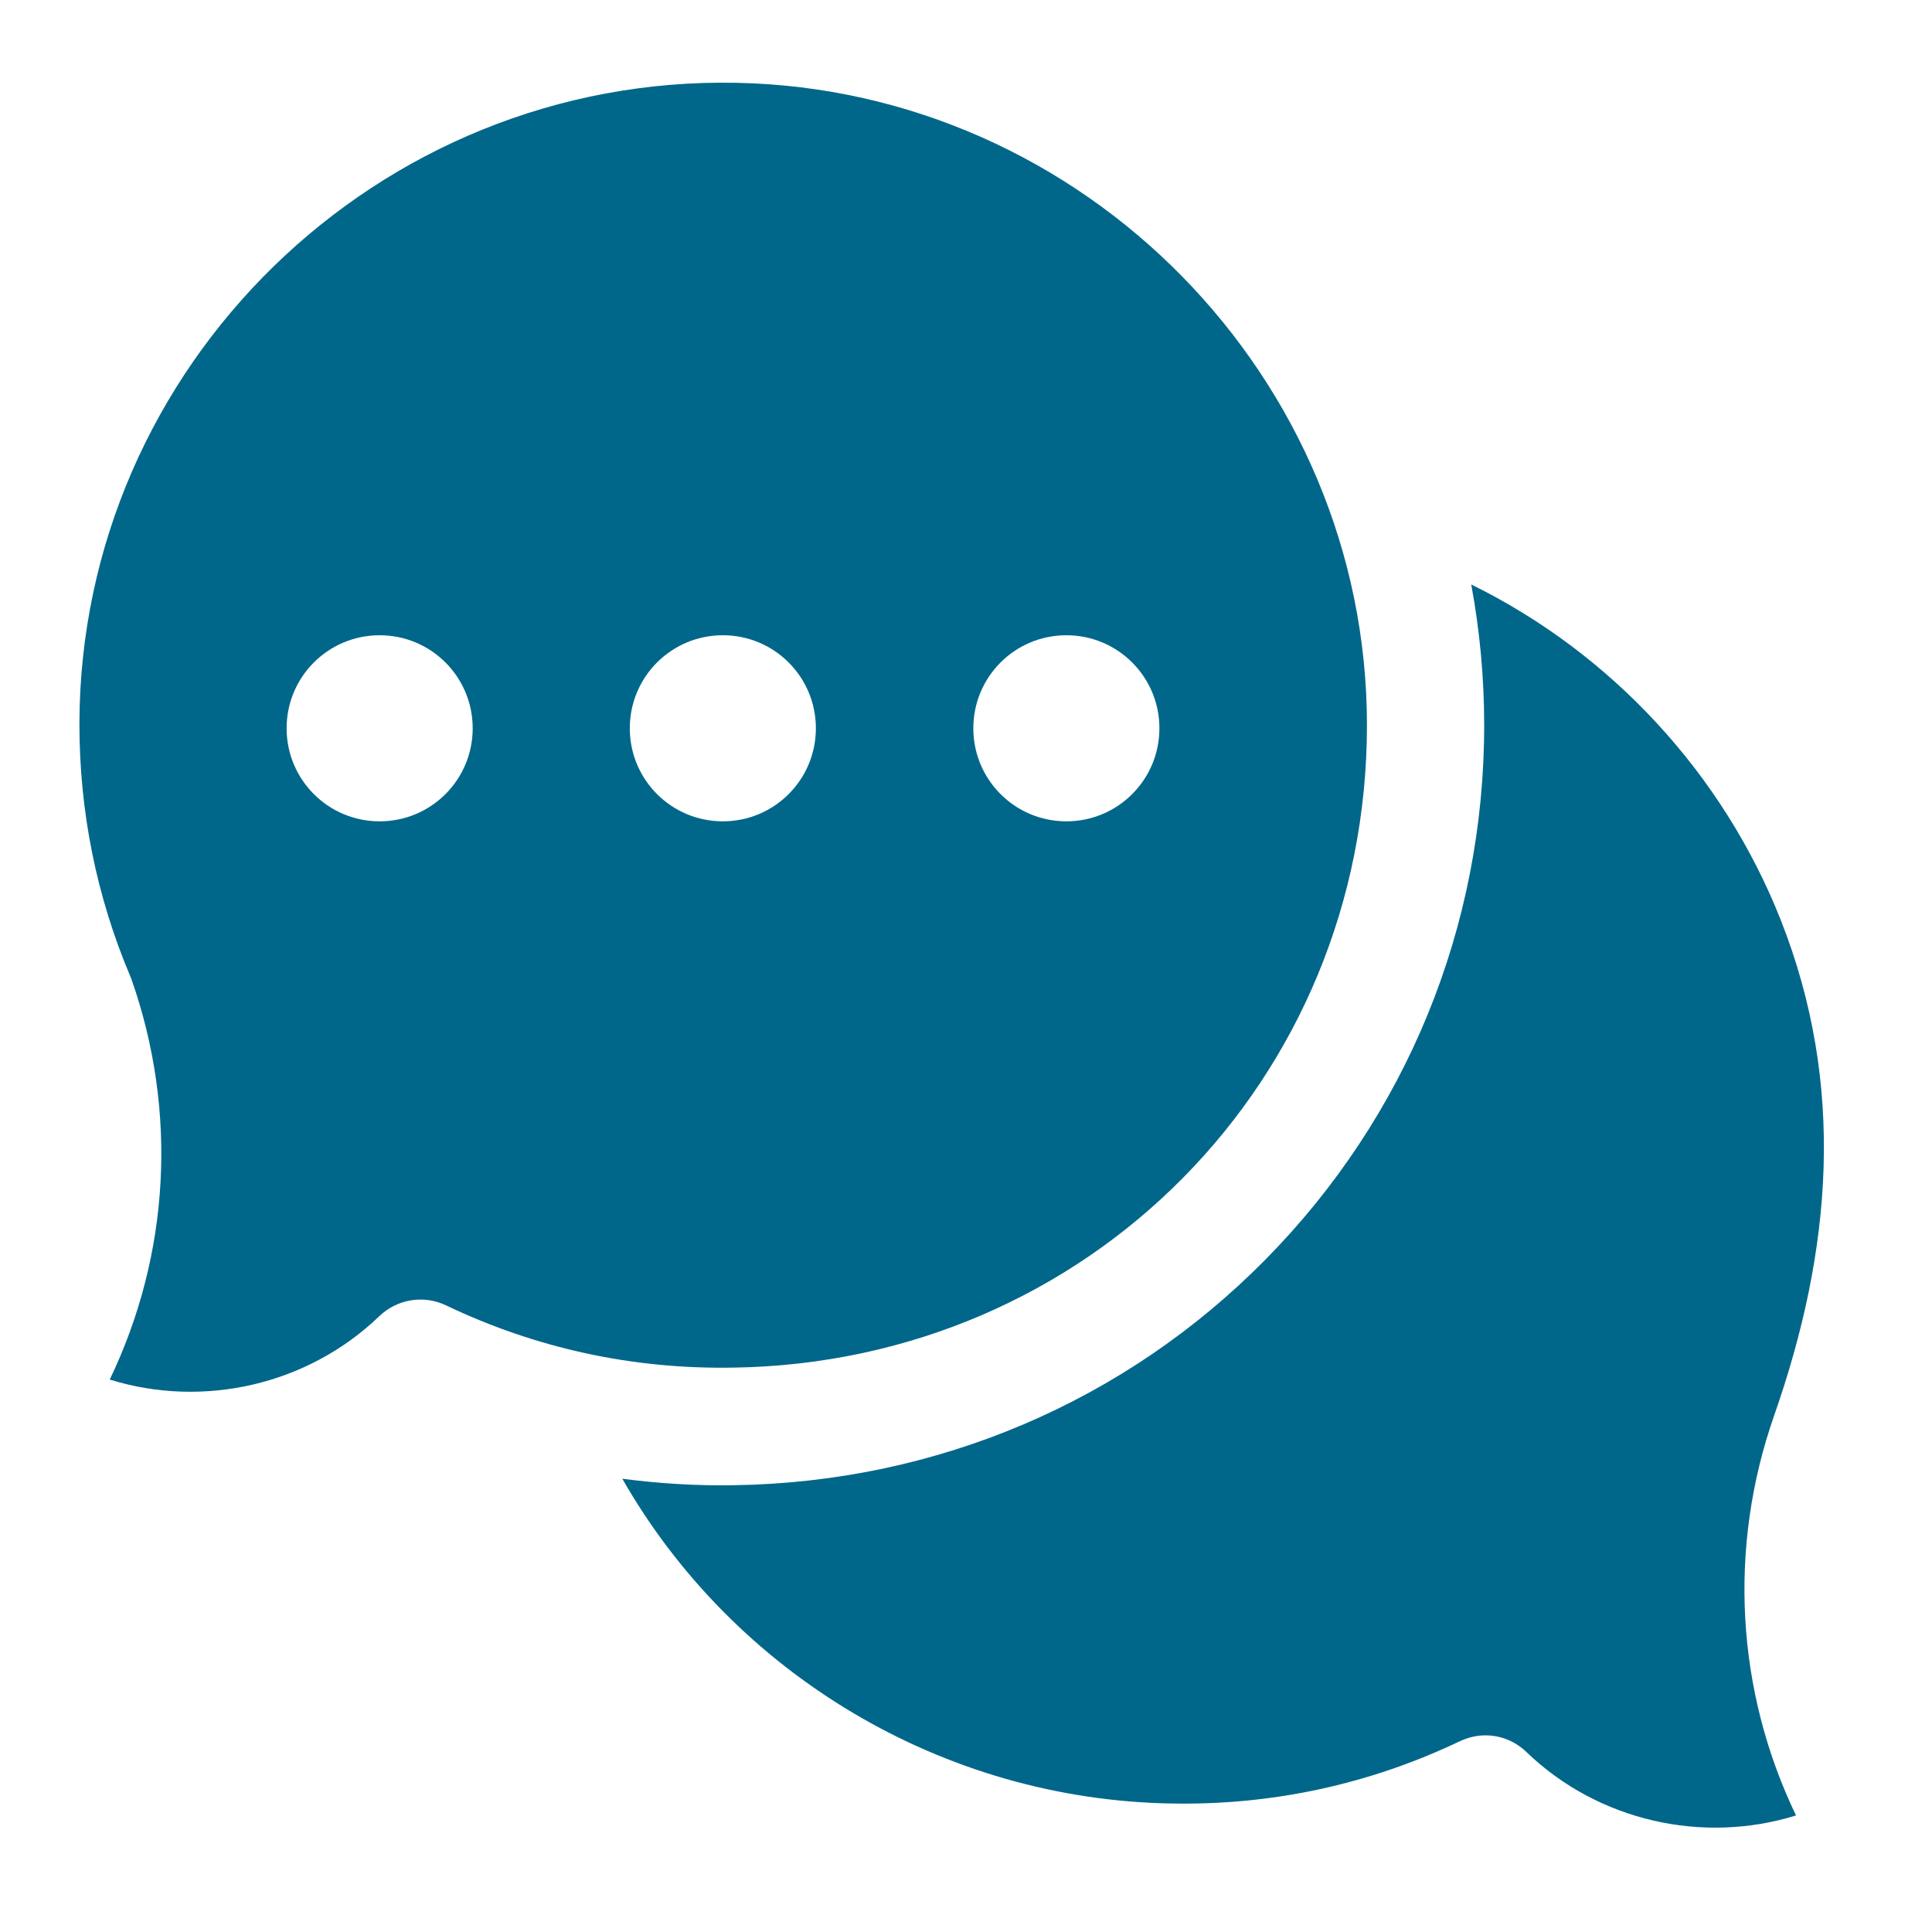
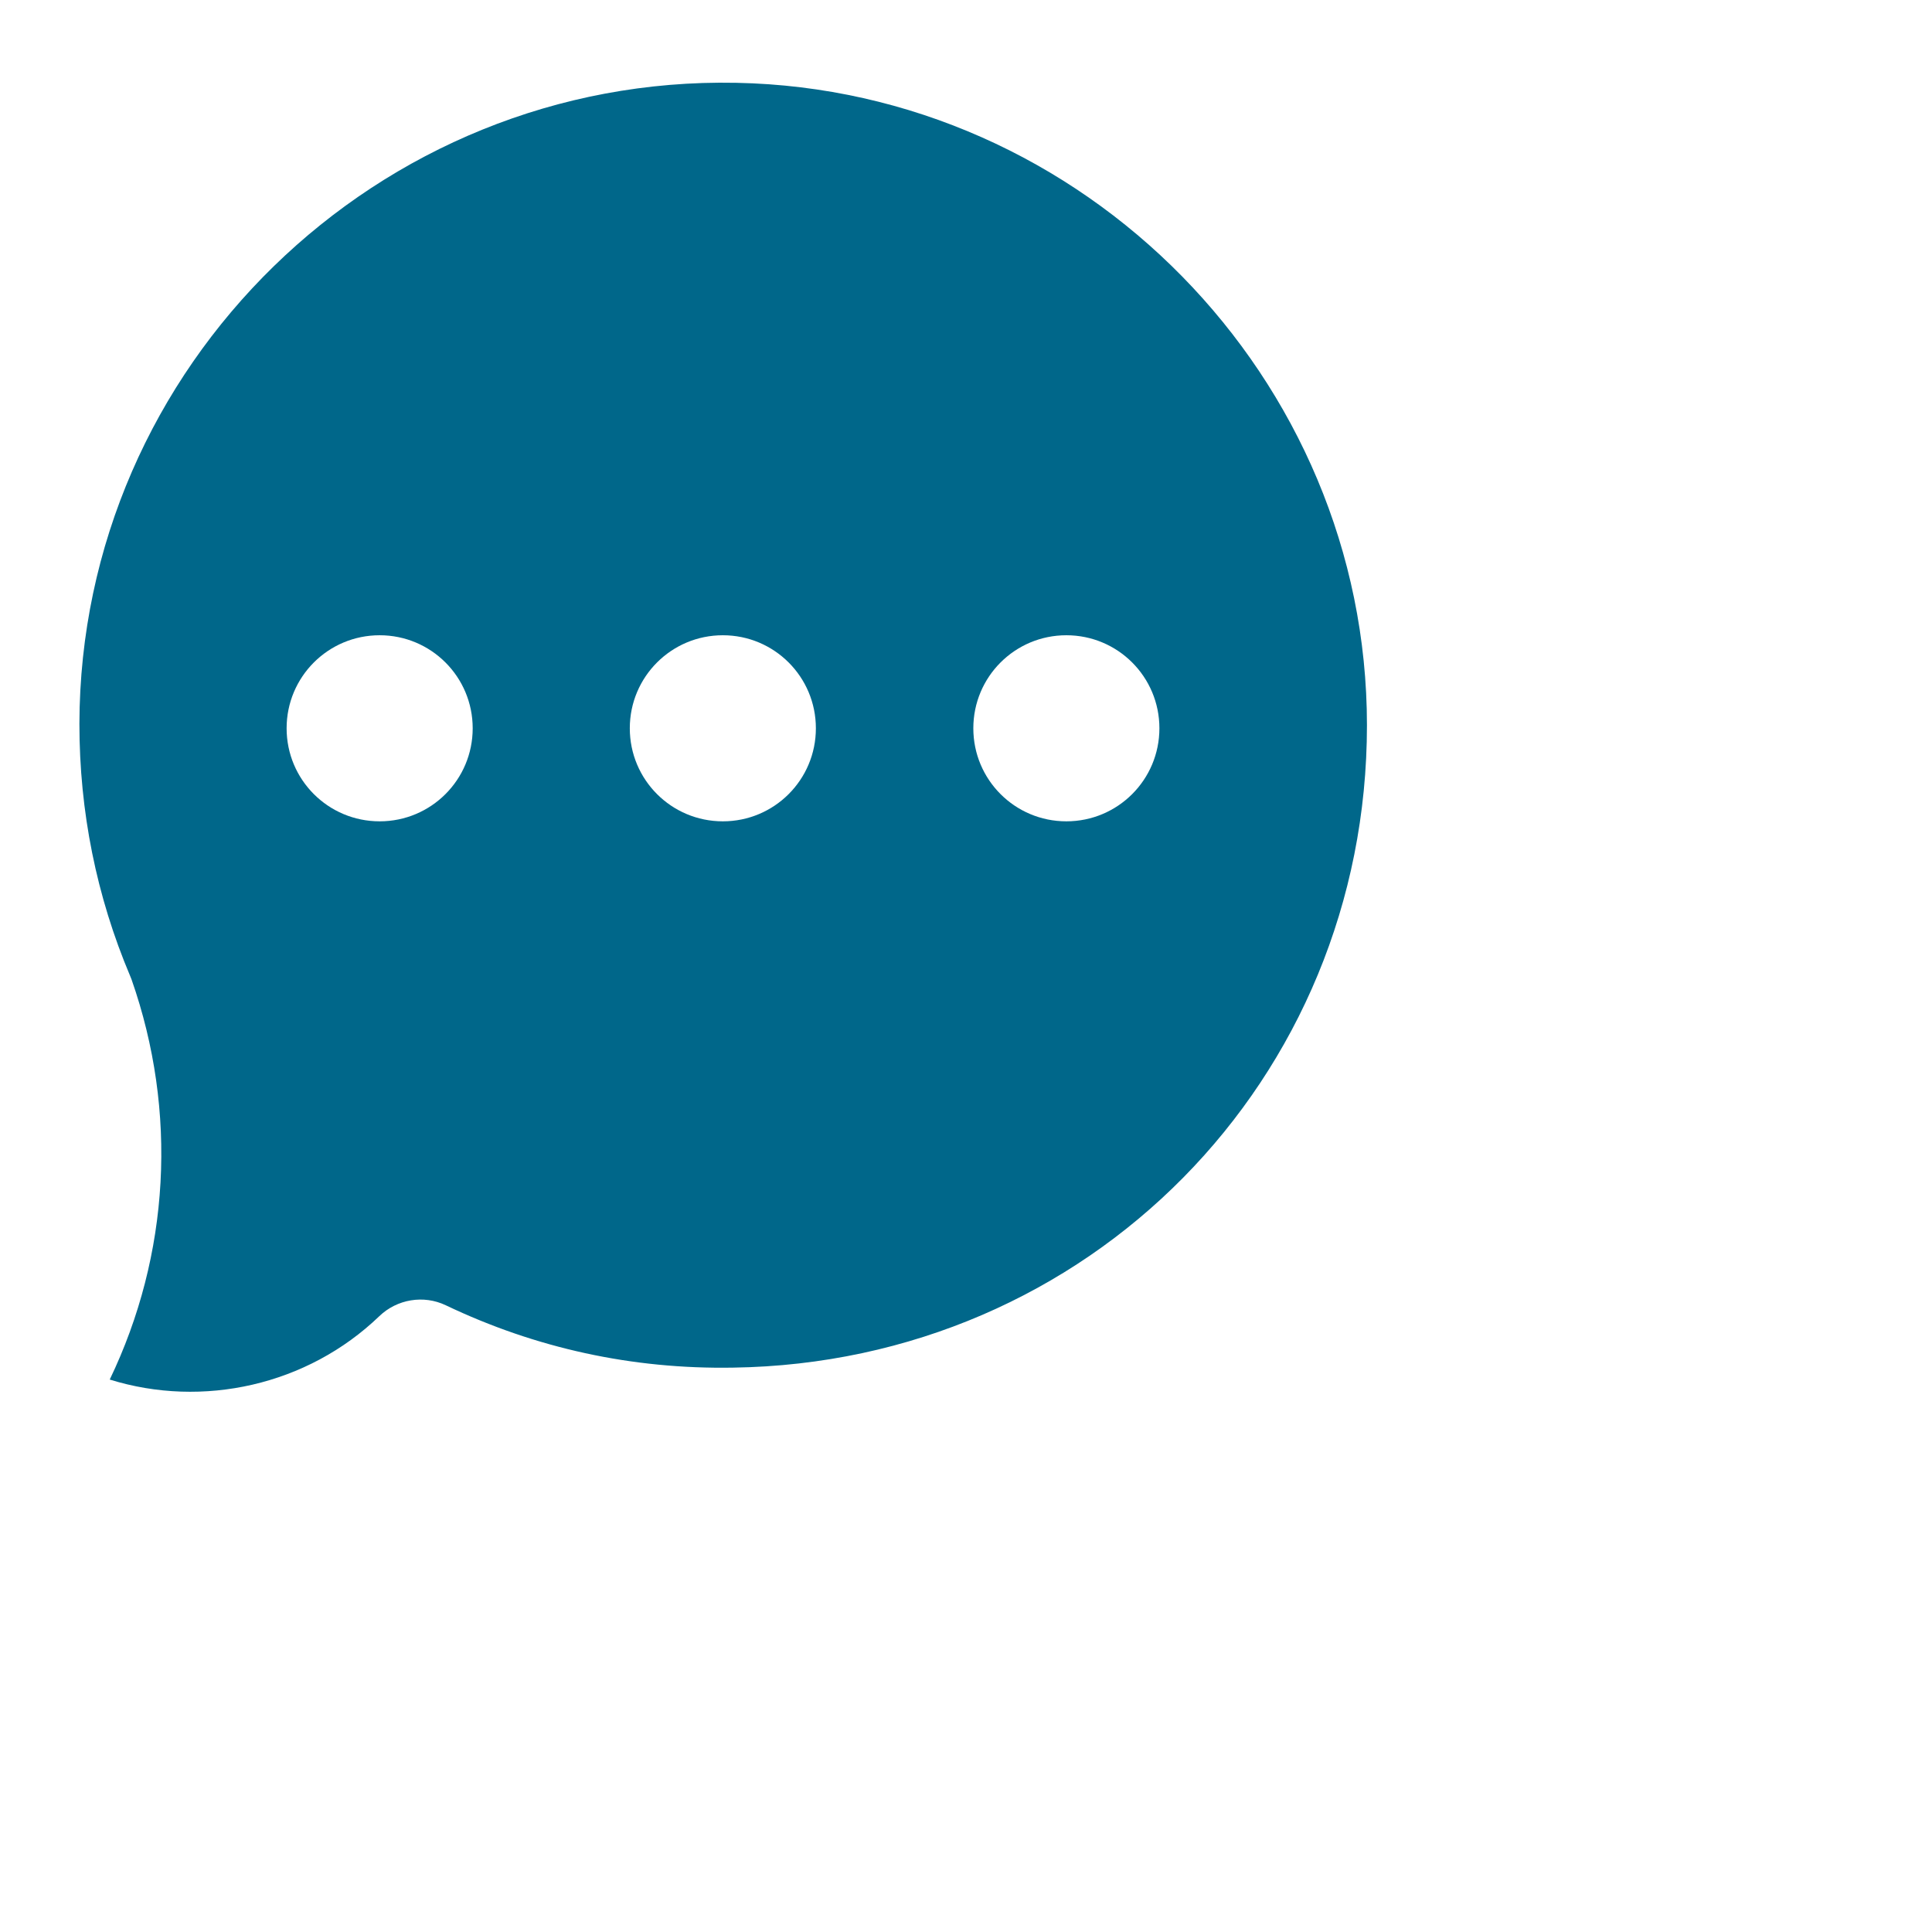
<svg xmlns="http://www.w3.org/2000/svg" id="Capa_1" data-name="Capa 1" version="1.1" viewBox="0 0 566.9 566.9">
  <defs>
    <style>
      .cls-1 {
        fill: #00678a;
        stroke-width: 0px;
      }
    </style>
  </defs>
-   <path class="cls-1" d="M435.9,509.2c4.4,0,8.7,1.7,12,4.9,21.1,20.3,51.8,27.1,79.1,18.6-17.6-36.6-20-78.6-6.4-117.4,16.9-48.3,21.1-96.8,1.9-145.4-16.9-42.7-49.5-78.1-90.8-98.4,2.5,13.5,3.8,27.3,3.8,41.3,0,59.2-22.8,114.8-64.1,156.7-41.3,41.9-96.7,65.4-156,66.3-11,.2-22-.5-32.8-1.9,32.6,57.1,94,94.3,161.5,95.3,29.5.5,57.9-5.7,84.3-18.3,2.4-1.1,4.9-1.7,7.4-1.7Z" />
  <path class="cls-1" d="M216,24.3C110.9,22.2,23.5,107.3,23.3,212.4c0,25.7,5,50.6,14.9,74,.1.3.3.7.4,1,13.6,38.8,11.2,80.8-6.4,117.4,27.3,8.5,58,1.7,79.1-18.6,5.2-5,13-6.3,19.5-3.2,26.4,12.6,54.7,18.8,84.3,18.3,104.3-1.5,186-84.4,186-188.5,0-101.9-83-186.5-185-188.5ZM111.4,241c-15.1,0-27.3-12.2-27.3-27.3s12.2-27.3,27.3-27.3,27.3,12.2,27.3,27.3c0,15.1-12.2,27.3-27.3,27.3ZM212.1,241c-15.1,0-27.3-12.2-27.3-27.3s12.2-27.3,27.3-27.3,27.3,12.2,27.3,27.3-12.2,27.3-27.3,27.3ZM312.9,241c-15.1,0-27.3-12.2-27.3-27.3s12.2-27.3,27.3-27.3,27.3,12.2,27.3,27.3-12.2,27.3-27.3,27.3Z" />
</svg>